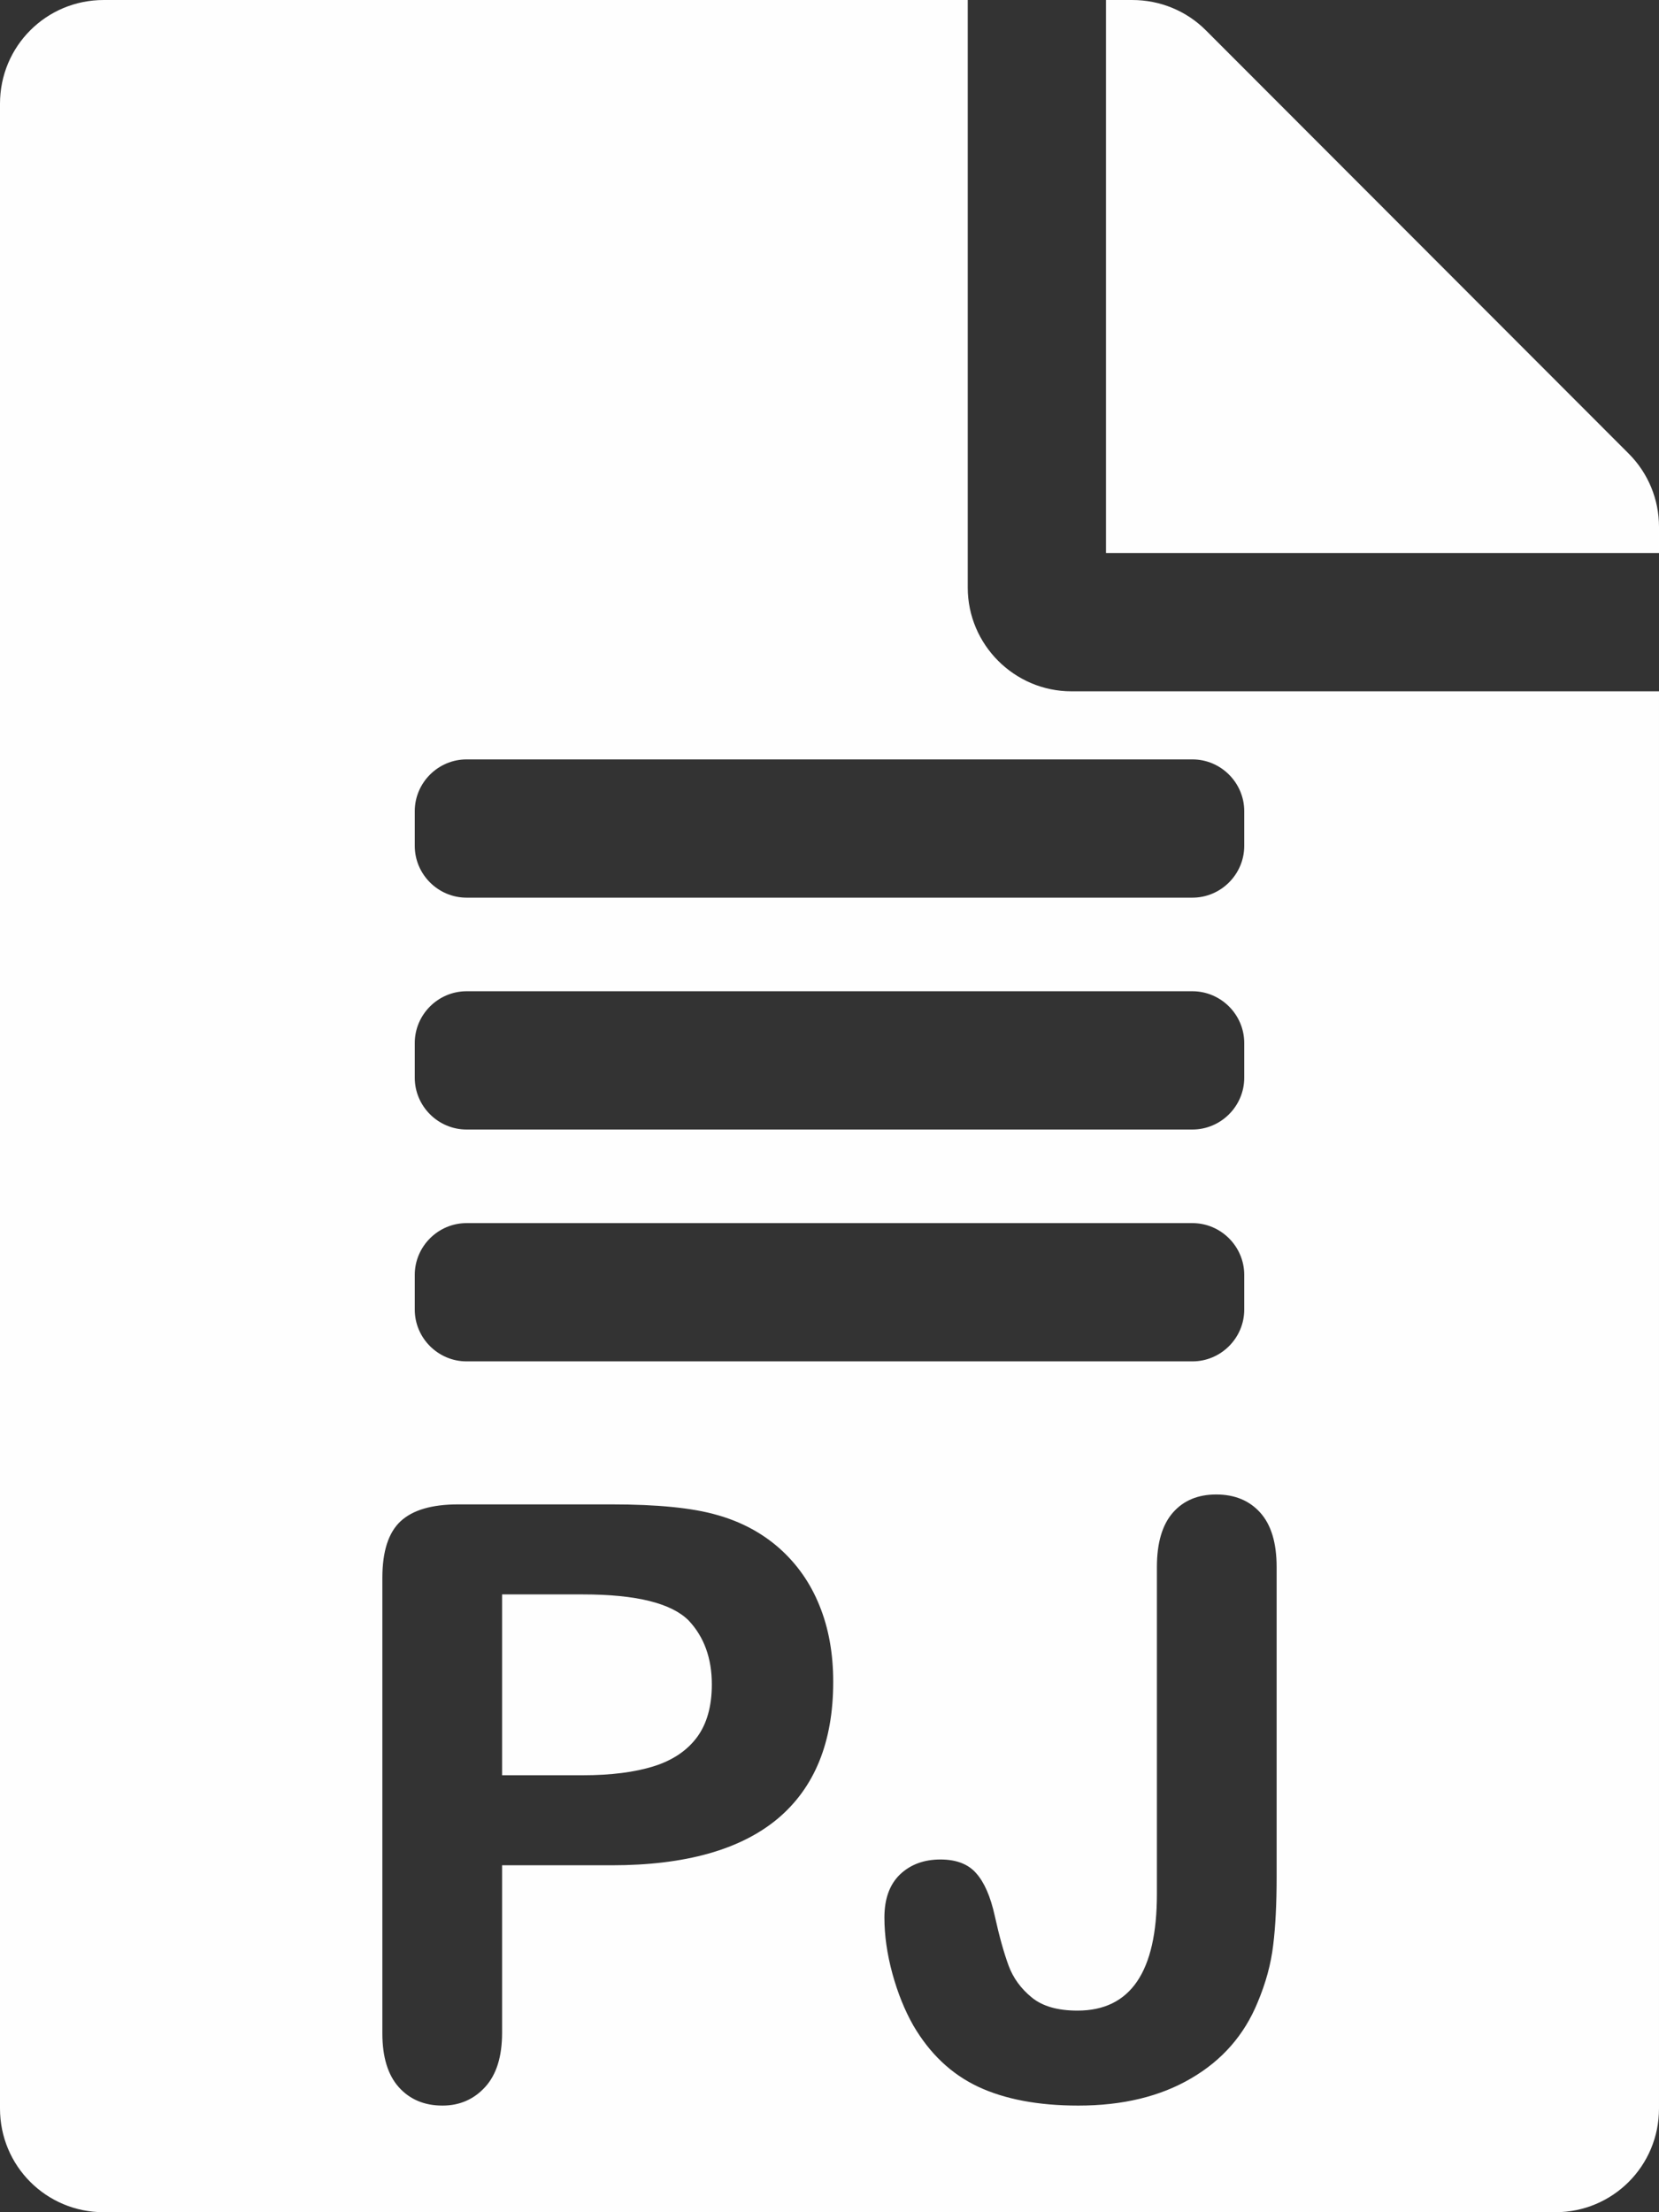
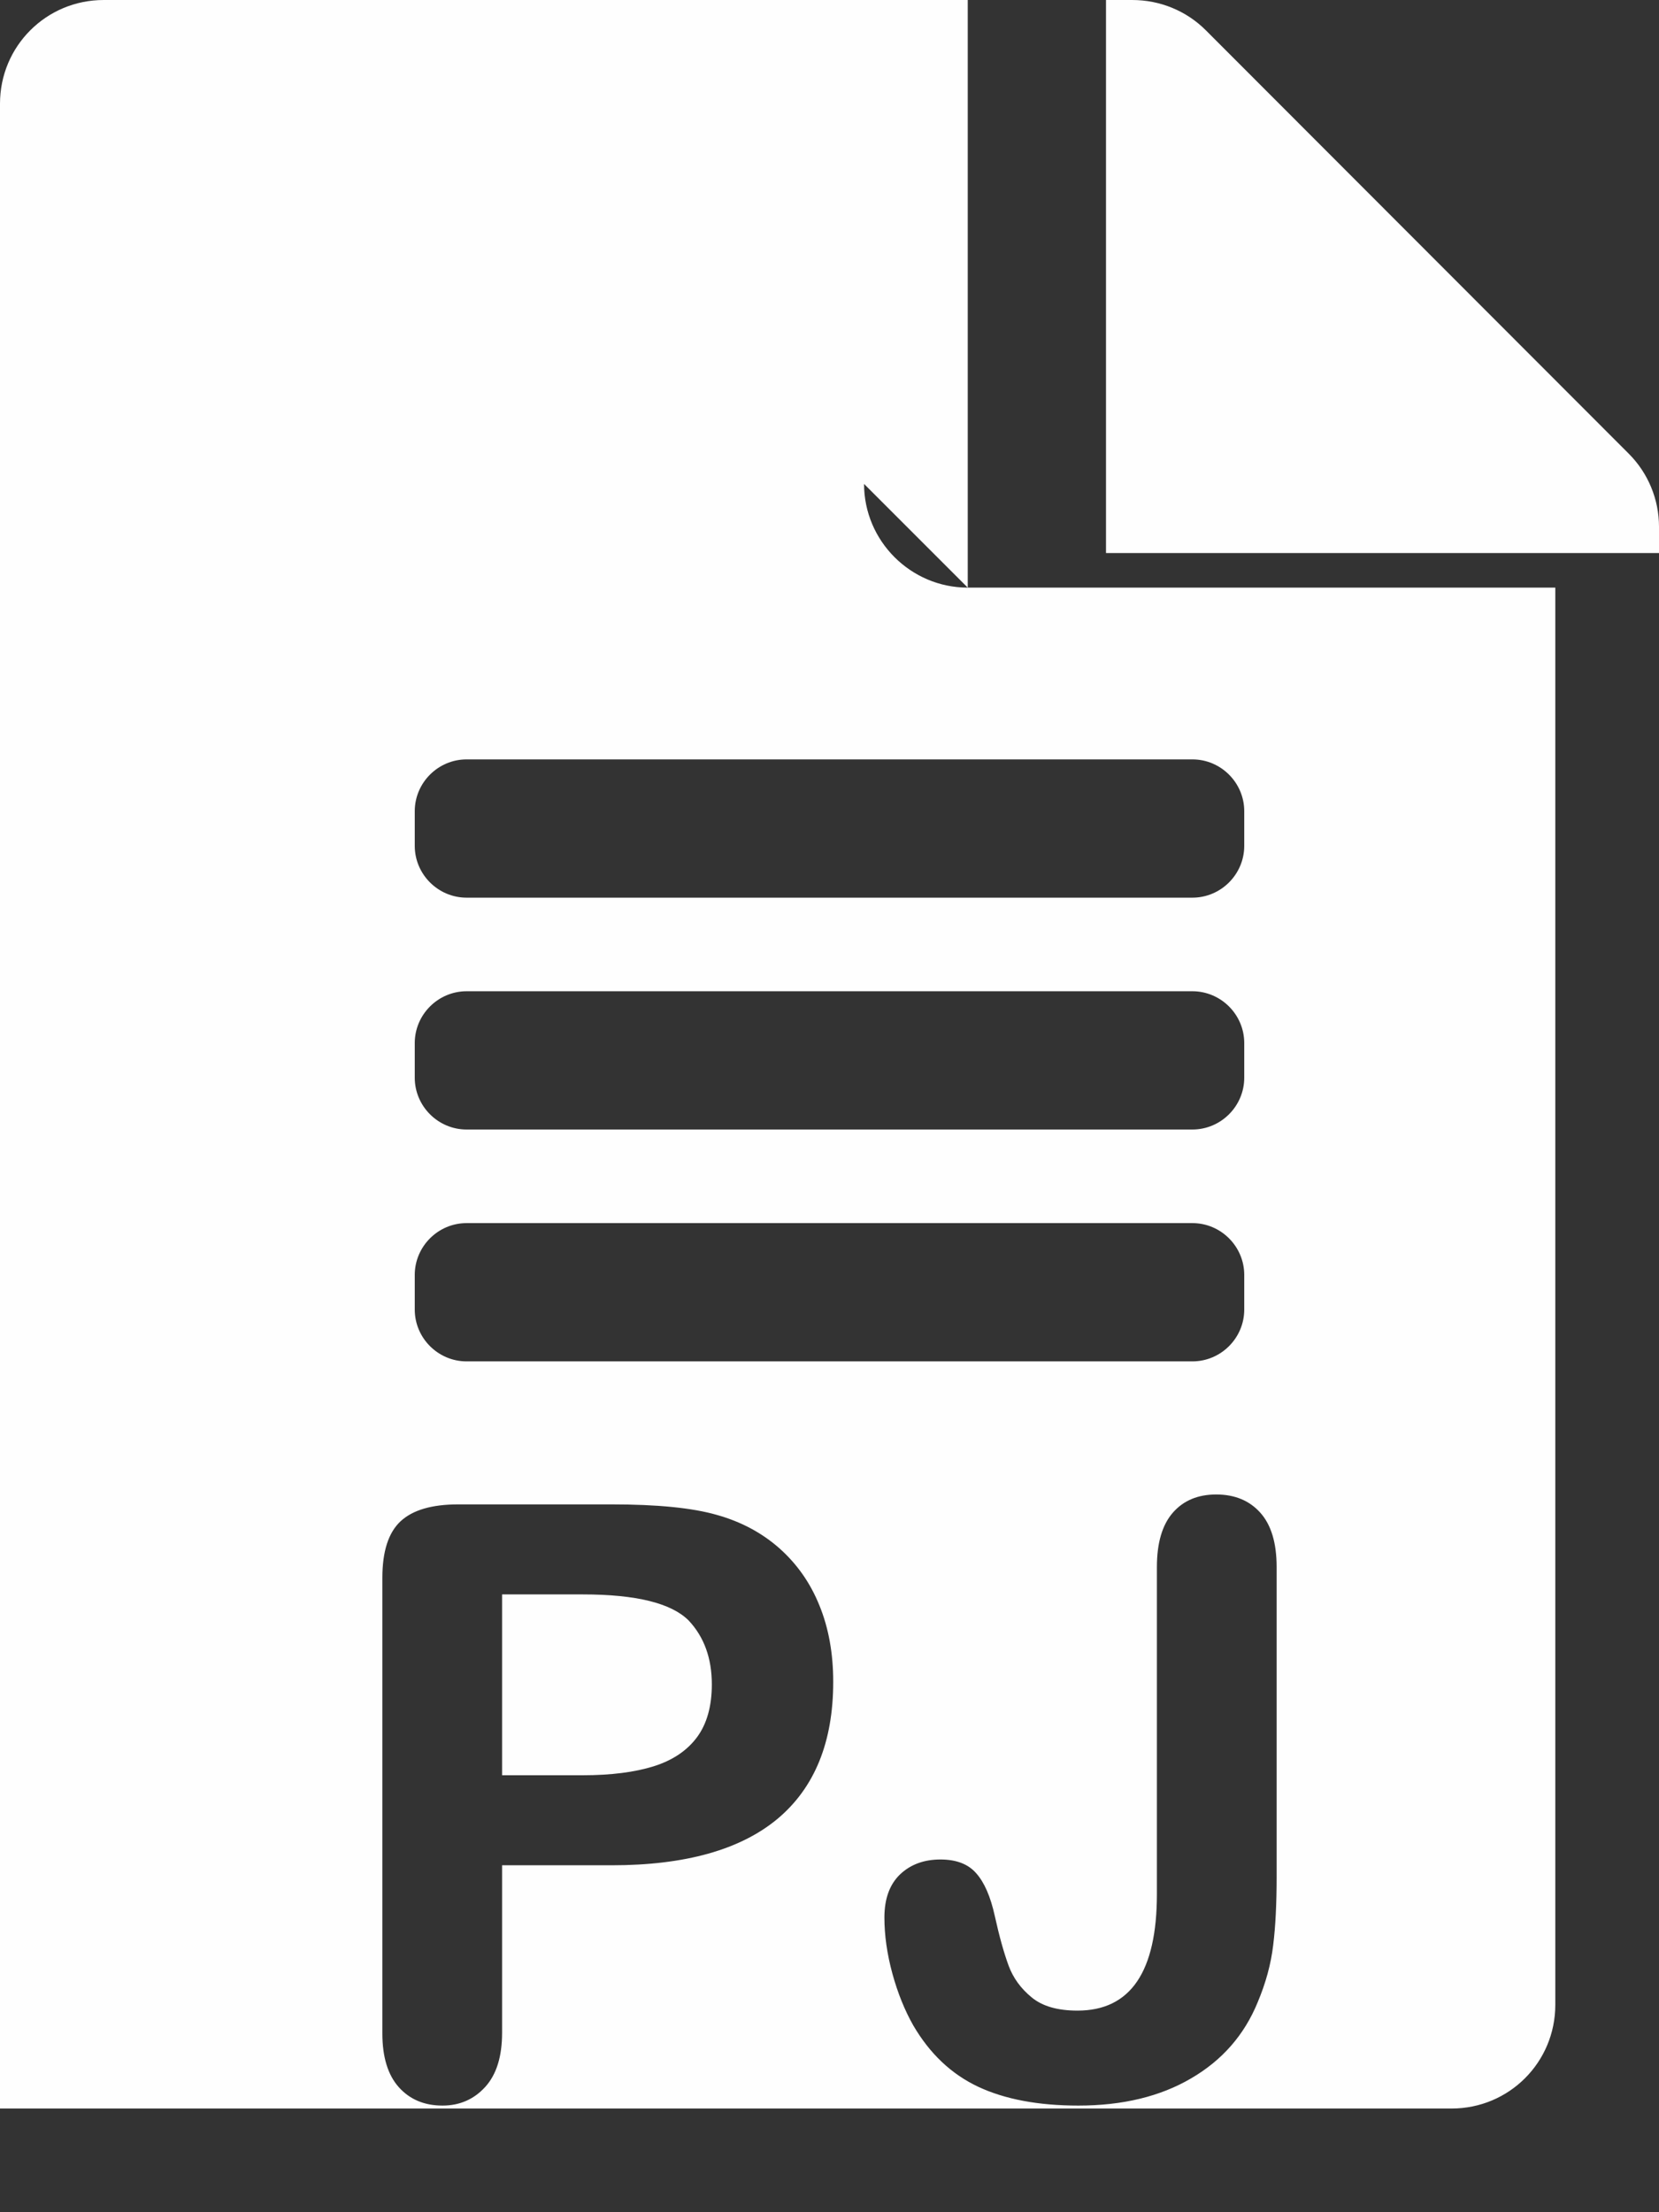
<svg xmlns="http://www.w3.org/2000/svg" xml:space="preserve" width="146.641mm" height="195.522mm" version="1.1" style="shape-rendering:geometricPrecision; text-rendering:geometricPrecision; image-rendering:optimizeQuality; fill-rule:evenodd; clip-rule:evenodd" viewBox="0 0 14649.89 19533.19">
  <rect x="0" y="0" width="14649.89" height="19533.19" fill="#333333" stroke="none" />
  <defs>
    <style type="text/css">
   
    .fil0 {fill:#FEFEFE;fill-rule:nonzero}
   
  </style>
  </defs>
  <g id="Camada_x0020_1">
-     <path class="fil0" d="M8545.77 5188.5l0 -5188.5 -7630.14 0c-507.43,0 -915.63,408.2 -915.63,915.62l0 17701.95c0,507.42 408.2,915.62 915.63,915.62l12818.64 -0.02c507.41,0 915.62,-408.2 915.62,-915.61l0 -12513.44 -5188.5 0c-503.59,0 -915.62,-412.03 -915.62,-915.61zm-3143.41 11281.21l-968.58 0 0 1477.77c0,211.46 -49.82,370.67 -149.47,480.03 -99.65,109.38 -226.04,164.07 -376.73,164.07 -159.21,0 -288.03,-53.48 -385.25,-161.63 -97.22,-108.16 -145.84,-267.37 -145.84,-475.18l0 -4023.8c0,-232.11 53.49,-398.6 160.41,-498.26 106.96,-99.65 275.87,-149.48 509.21,-149.48l1356.24 0c401.05,0 709.74,30.39 926.05,92.36 213.89,59.55 398.62,157.99 554.17,295.31 155.55,138.54 273.43,306.25 353.65,505.55 81.43,199.32 121.52,424.14 121.52,673.27 0,532.3 -164.05,934.56 -490.97,1209.21 -328.12,273.44 -815.45,410.77 -1464.42,410.77zm-256.41 -2391.67l-712.17 0 0 1596.88 712.17 0c249.13,0 458.16,-26.73 625.86,-78.99 166.5,-52.26 294.1,-137.33 382.82,-256.43 87.5,-117.89 131.25,-274.65 131.25,-466.66 0,-230.92 -68.06,-418.06 -202.95,-562.68 -151.91,-154.34 -464.24,-232.11 -936.98,-232.11zm6127.45 -241.84l0 2733.17c0,238.19 -9.73,439.92 -30.39,605.2 -19.44,166.49 -65.63,335.42 -137.33,505.56 -117.89,288.03 -313.55,511.63 -586.98,670.83 -273.44,160.43 -605.21,240.64 -996.53,240.64 -353.65,0 -648.96,-55.92 -884.73,-166.5 -236.98,-111.8 -426.56,-291.66 -572.39,-540.8 -75.36,-132.46 -137.33,-285.58 -184.72,-458.15 -47.39,-173.79 -70.49,-339.07 -70.49,-494.62 0,-166.49 46.19,-292.89 138.54,-381.59 92.37,-87.5 211.46,-131.26 356.09,-131.26 139.74,0 245.47,40.11 315.96,121.53 71.7,80.2 126.4,205.39 164.07,376.74 40.1,182.28 81.42,328.12 121.53,437.49 40.09,109.37 108.15,202.95 202.94,280.73 94.79,79 229.69,117.89 405.91,117.89 467.89,0 701.21,-342.71 701.21,-1029.34l0 -2887.51c0,-212.67 47.41,-373.09 140.98,-480.03 93.57,-106.96 221.18,-160.41 382.81,-160.41 162.85,0 292.89,53.46 388.89,160.41 96.01,106.95 144.63,266.15 144.63,480.03zm-285.98 -2273.54c0,251.8 -206.02,457.8 -457.8,457.8l-6409.33 0c-251.81,0 -457.81,-206.02 -457.81,-457.8l0 -305.21c0,-251.8 206.02,-457.8 457.81,-457.8l6409.33 0c251.8,0 457.8,206.02 457.8,457.8l0 305.21zm0 -2047.23c0,251.8 -206.02,457.8 -457.8,457.8l-6409.33 0c-251.81,0 -457.81,-206.02 -457.81,-457.8l0 -305.21c0,-251.82 206.02,-457.82 457.81,-457.82l6409.33 0.02c251.8,0 457.8,206.03 457.8,457.8l0 305.22 0 -0.01zm0 -2352.46l0 305.22c0,251.82 -206.02,457.82 -457.8,457.82l-6409.33 0c-251.81,0 -457.81,-206.02 -457.81,-457.82l0 -305.22c0,-251.79 206.02,-457.79 457.81,-457.79l6409.33 0c251.8,0 457.8,206.03 457.8,457.79zm3662.48 -2512.39l0 232.72 -4883.3 -0.01 0 -4883.29 232.72 0c244.15,0 476.88,95.38 648.56,267.06l3734.96 3738.77c171.67,171.67 267.06,404.4 267.06,644.76l0 -0.02z" />
+     <path class="fil0" d="M8545.77 5188.5l0 -5188.5 -7630.14 0c-507.43,0 -915.63,408.2 -915.63,915.62l0 17701.95l12818.64 -0.02c507.41,0 915.62,-408.2 915.62,-915.61l0 -12513.44 -5188.5 0c-503.59,0 -915.62,-412.03 -915.62,-915.61zm-3143.41 11281.21l-968.58 0 0 1477.77c0,211.46 -49.82,370.67 -149.47,480.03 -99.65,109.38 -226.04,164.07 -376.73,164.07 -159.21,0 -288.03,-53.48 -385.25,-161.63 -97.22,-108.16 -145.84,-267.37 -145.84,-475.18l0 -4023.8c0,-232.11 53.49,-398.6 160.41,-498.26 106.96,-99.65 275.87,-149.48 509.21,-149.48l1356.24 0c401.05,0 709.74,30.39 926.05,92.36 213.89,59.55 398.62,157.99 554.17,295.31 155.55,138.54 273.43,306.25 353.65,505.55 81.43,199.32 121.52,424.14 121.52,673.27 0,532.3 -164.05,934.56 -490.97,1209.21 -328.12,273.44 -815.45,410.77 -1464.42,410.77zm-256.41 -2391.67l-712.17 0 0 1596.88 712.17 0c249.13,0 458.16,-26.73 625.86,-78.99 166.5,-52.26 294.1,-137.33 382.82,-256.43 87.5,-117.89 131.25,-274.65 131.25,-466.66 0,-230.92 -68.06,-418.06 -202.95,-562.68 -151.91,-154.34 -464.24,-232.11 -936.98,-232.11zm6127.45 -241.84l0 2733.17c0,238.19 -9.73,439.92 -30.39,605.2 -19.44,166.49 -65.63,335.42 -137.33,505.56 -117.89,288.03 -313.55,511.63 -586.98,670.83 -273.44,160.43 -605.21,240.64 -996.53,240.64 -353.65,0 -648.96,-55.92 -884.73,-166.5 -236.98,-111.8 -426.56,-291.66 -572.39,-540.8 -75.36,-132.46 -137.33,-285.58 -184.72,-458.15 -47.39,-173.79 -70.49,-339.07 -70.49,-494.62 0,-166.49 46.19,-292.89 138.54,-381.59 92.37,-87.5 211.46,-131.26 356.09,-131.26 139.74,0 245.47,40.11 315.96,121.53 71.7,80.2 126.4,205.39 164.07,376.74 40.1,182.28 81.42,328.12 121.53,437.49 40.09,109.37 108.15,202.95 202.94,280.73 94.79,79 229.69,117.89 405.91,117.89 467.89,0 701.21,-342.71 701.21,-1029.34l0 -2887.51c0,-212.67 47.41,-373.09 140.98,-480.03 93.57,-106.96 221.18,-160.41 382.81,-160.41 162.85,0 292.89,53.46 388.89,160.41 96.01,106.95 144.63,266.15 144.63,480.03zm-285.98 -2273.54c0,251.8 -206.02,457.8 -457.8,457.8l-6409.33 0c-251.81,0 -457.81,-206.02 -457.81,-457.8l0 -305.21c0,-251.8 206.02,-457.8 457.81,-457.8l6409.33 0c251.8,0 457.8,206.02 457.8,457.8l0 305.21zm0 -2047.23c0,251.8 -206.02,457.8 -457.8,457.8l-6409.33 0c-251.81,0 -457.81,-206.02 -457.81,-457.8l0 -305.21c0,-251.82 206.02,-457.82 457.81,-457.82l6409.33 0.02c251.8,0 457.8,206.03 457.8,457.8l0 305.22 0 -0.01zm0 -2352.46l0 305.22c0,251.82 -206.02,457.82 -457.8,457.82l-6409.33 0c-251.81,0 -457.81,-206.02 -457.81,-457.82l0 -305.22c0,-251.79 206.02,-457.79 457.81,-457.79l6409.33 0c251.8,0 457.8,206.03 457.8,457.79zm3662.48 -2512.39l0 232.72 -4883.3 -0.01 0 -4883.29 232.72 0c244.15,0 476.88,95.38 648.56,267.06l3734.96 3738.77c171.67,171.67 267.06,404.4 267.06,644.76l0 -0.02z" />
  </g>
</svg>